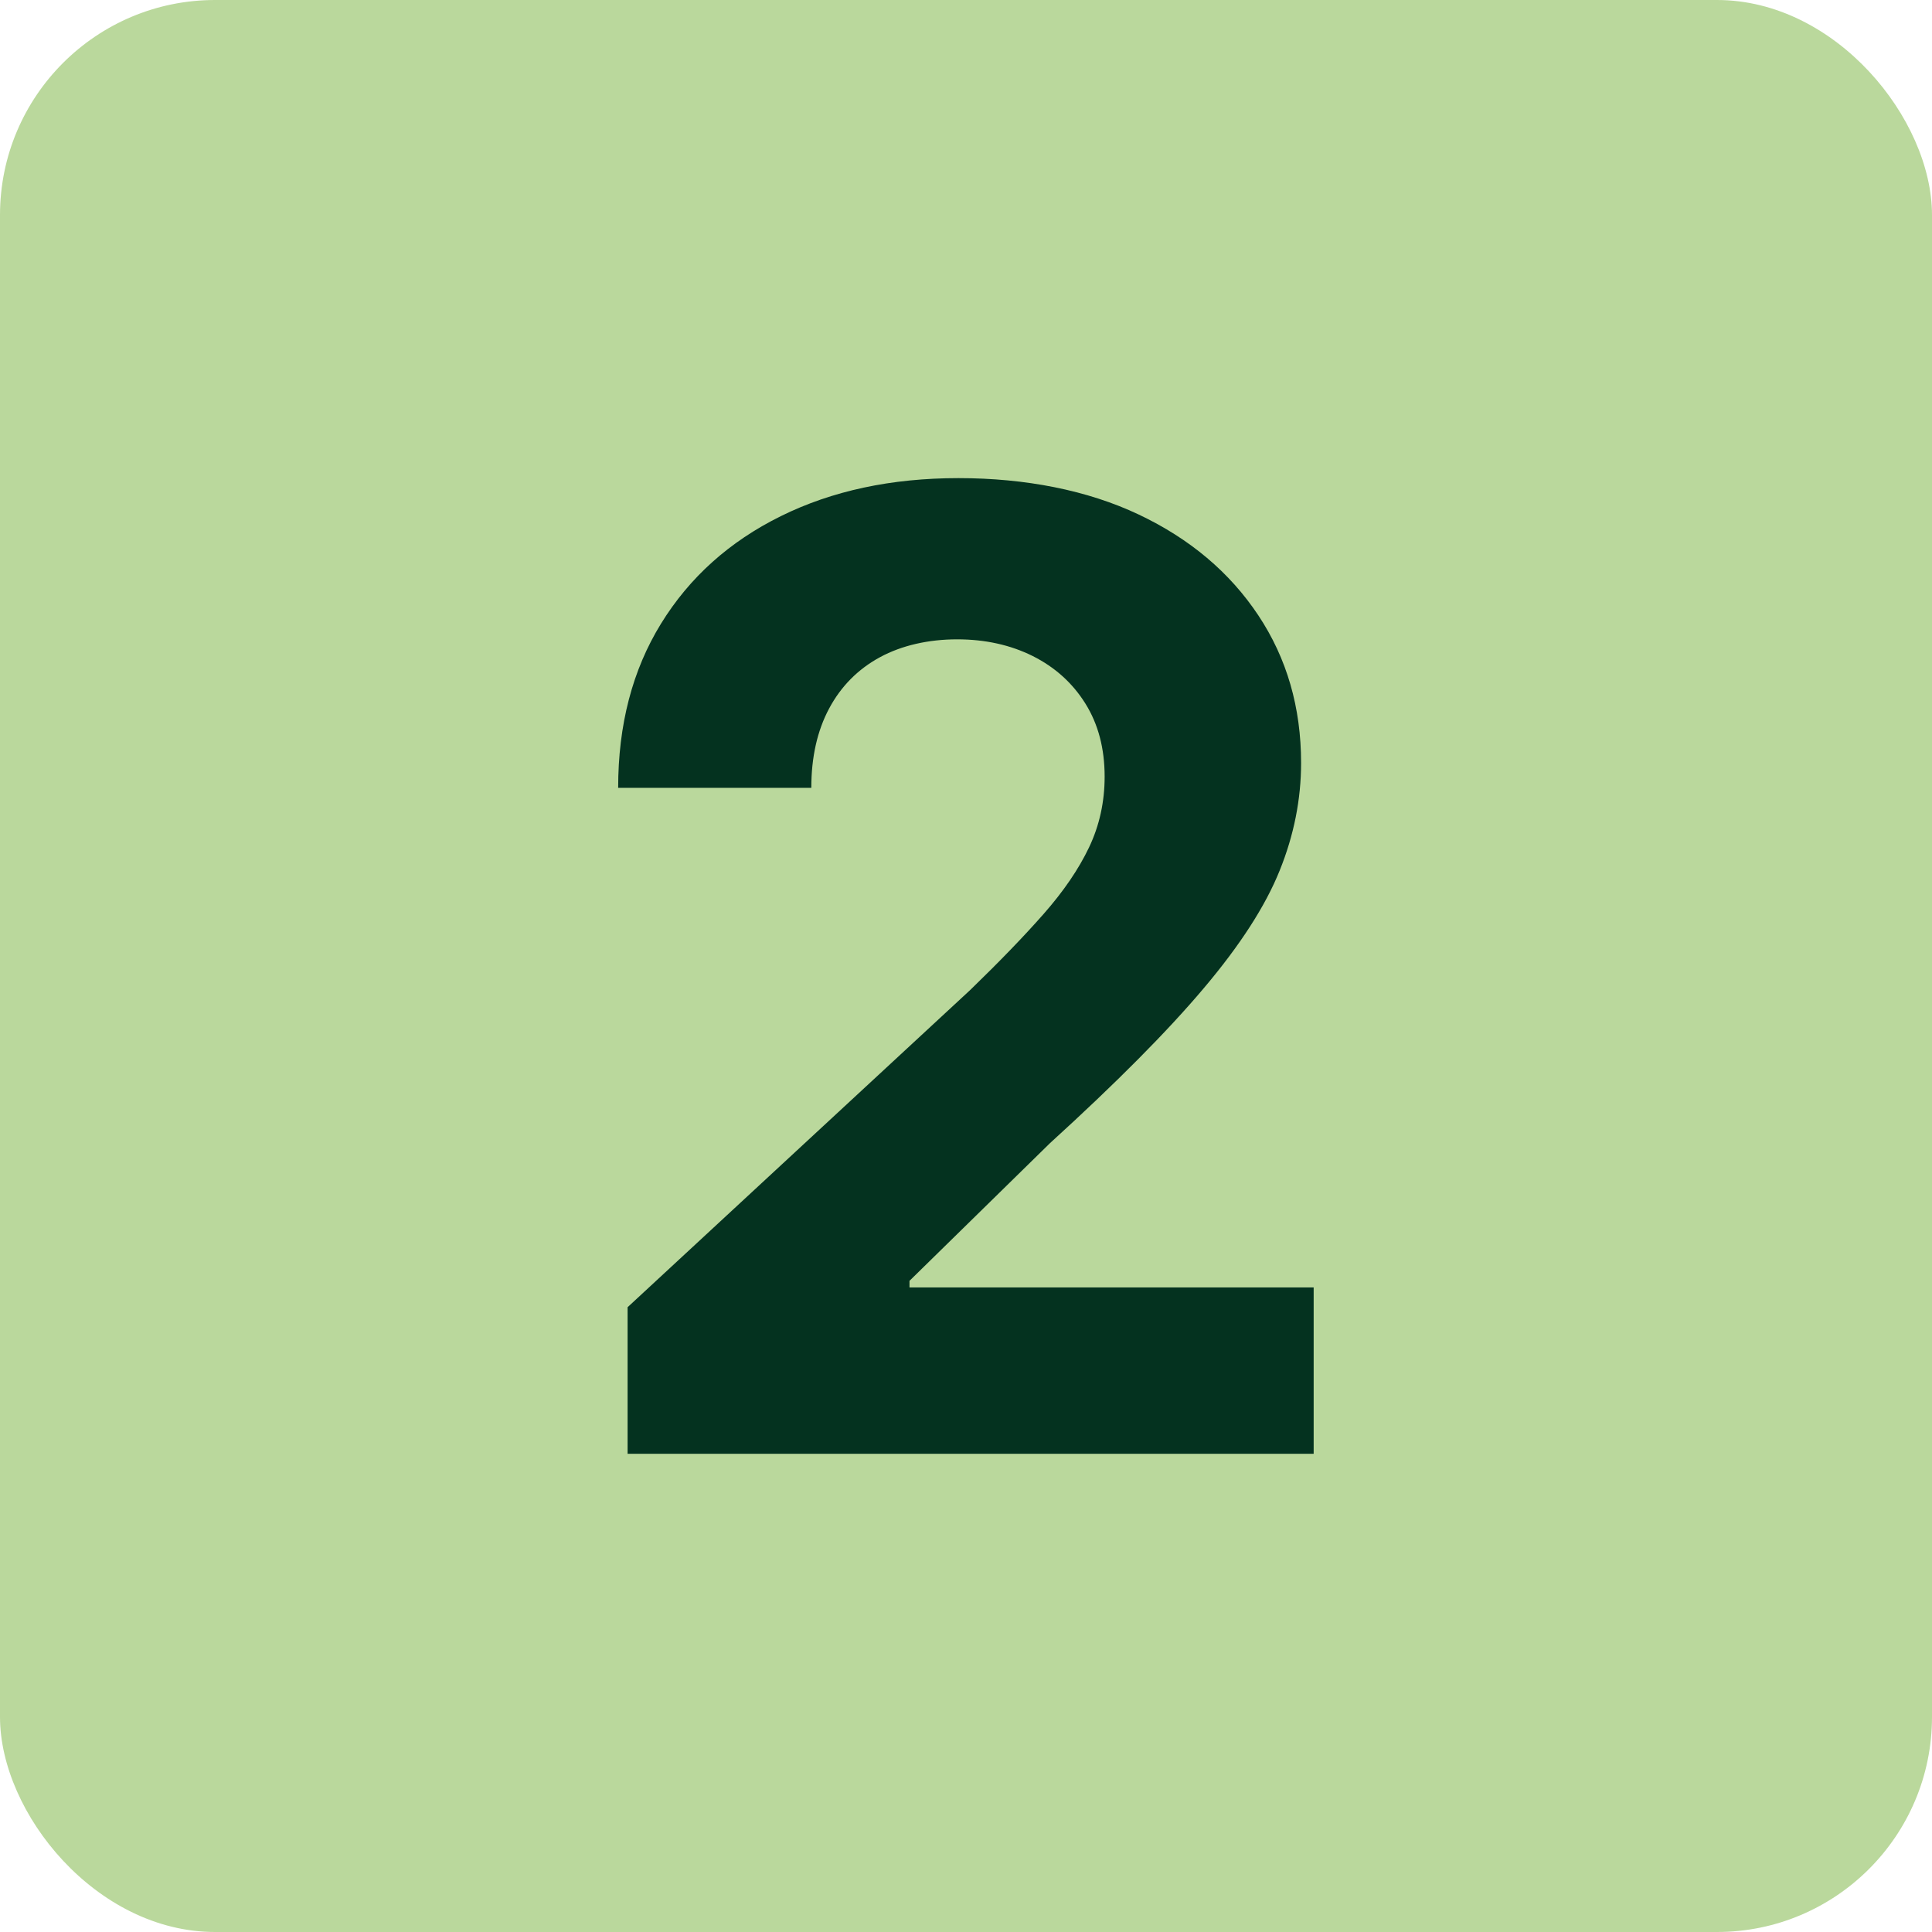
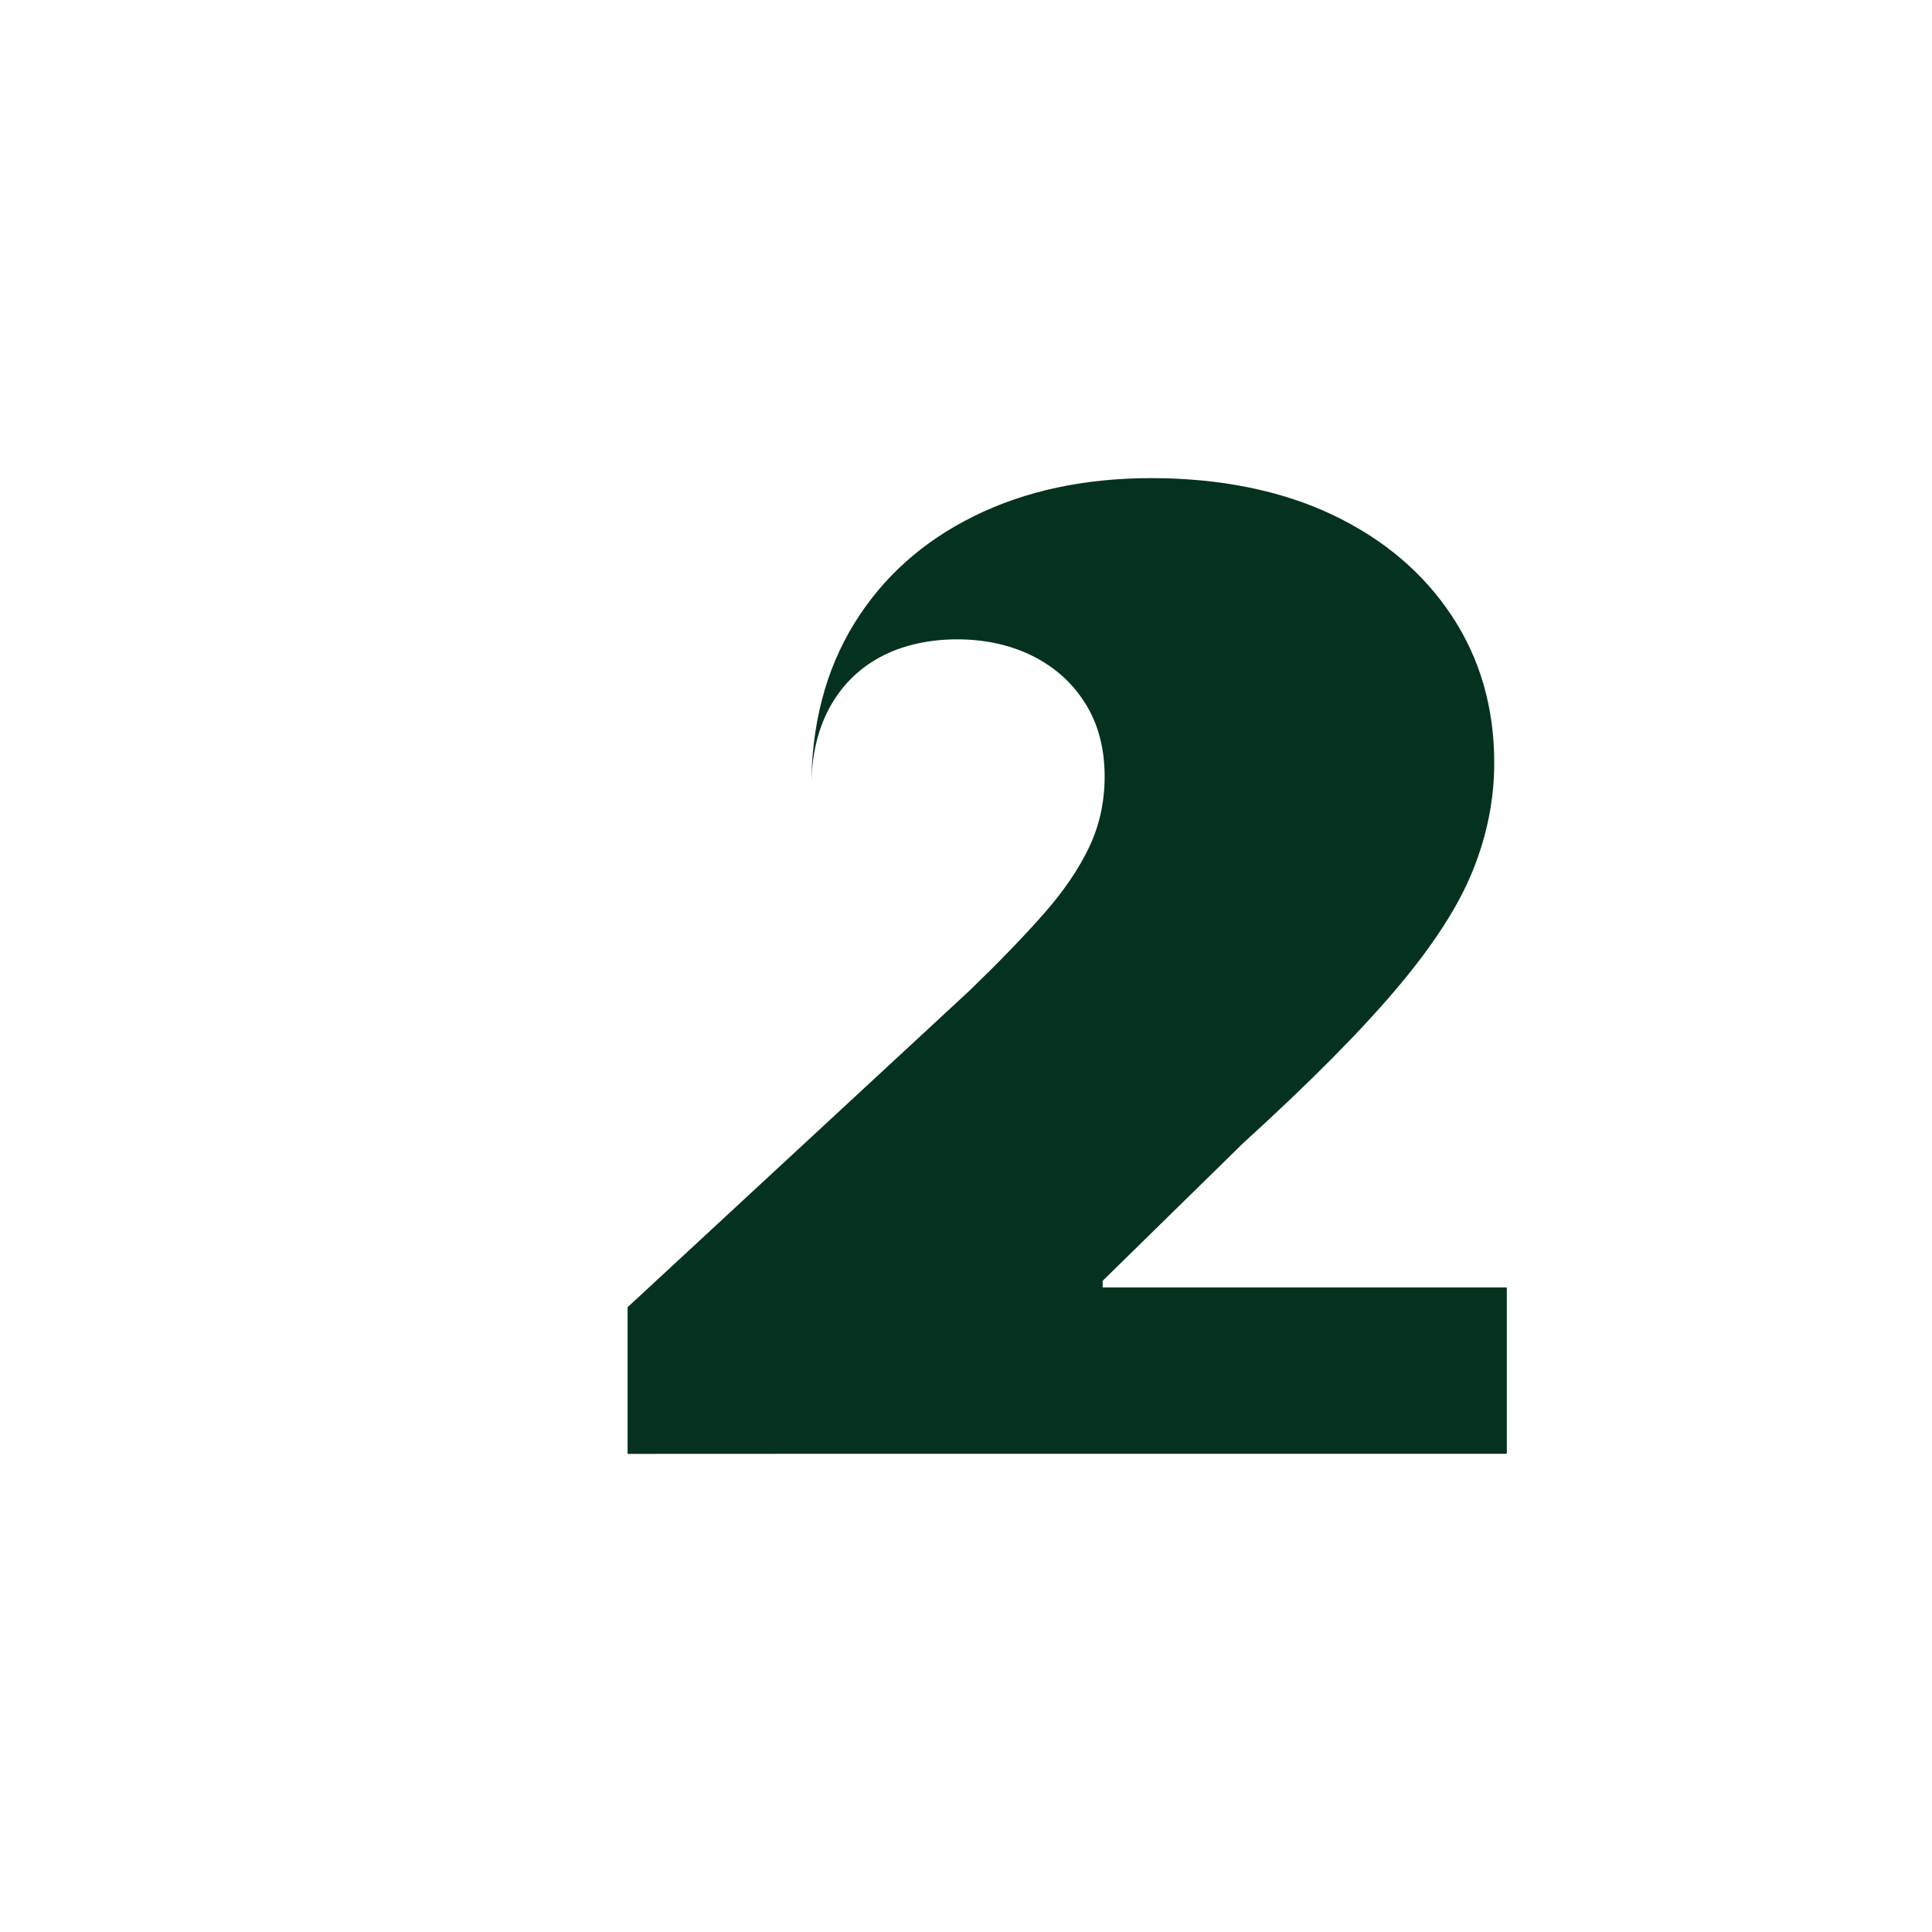
<svg xmlns="http://www.w3.org/2000/svg" id="Alphabet" viewBox="0 0 233.56 233.56">
  <defs>
    <style>      .cls-1 {        fill: #bad89c;      }      .cls-2 {        fill: #04321f;      }    </style>
  </defs>
-   <rect class="cls-1" width="233.56" height="233.56" rx="26" ry="26" />
-   <path class="cls-2" d="M75.87,175.76v-17.73l41.42-38.35c3.52-3.41,6.49-6.48,8.89-9.21s4.23-5.41,5.48-8.04c1.25-2.63,1.88-5.48,1.88-8.55,0-3.41-.78-6.35-2.33-8.83-1.55-2.48-3.67-4.39-6.36-5.74-2.69-1.34-5.74-2.02-9.15-2.02s-6.67.72-9.32,2.16c-2.65,1.44-4.7,3.5-6.14,6.19s-2.16,5.89-2.16,9.6h-23.35c0-7.61,1.72-14.22,5.17-19.83,3.45-5.61,8.28-9.94,14.49-13.01s13.37-4.6,21.48-4.6,15.6,1.47,21.79,4.4,11.01,7,14.46,12.19c3.45,5.19,5.17,11.14,5.17,17.84,0,4.39-.86,8.73-2.59,13.01-1.72,4.28-4.78,9.03-9.18,14.23-4.39,5.21-10.59,11.45-18.58,18.72l-16.99,16.65v.8h48.86v20.11h-82.96Z" />
+   <path class="cls-2" d="M75.87,175.76v-17.73l41.42-38.35c3.52-3.41,6.49-6.48,8.89-9.21s4.23-5.41,5.48-8.04c1.25-2.63,1.88-5.48,1.88-8.55,0-3.41-.78-6.35-2.33-8.83-1.55-2.48-3.67-4.39-6.36-5.74-2.69-1.34-5.74-2.02-9.15-2.02s-6.67.72-9.32,2.16c-2.65,1.44-4.7,3.5-6.14,6.19s-2.16,5.89-2.16,9.6c0-7.61,1.72-14.22,5.17-19.83,3.45-5.61,8.28-9.94,14.49-13.01s13.37-4.6,21.48-4.6,15.6,1.47,21.79,4.4,11.01,7,14.46,12.19c3.45,5.19,5.17,11.14,5.17,17.84,0,4.39-.86,8.73-2.59,13.01-1.72,4.28-4.78,9.03-9.18,14.23-4.39,5.21-10.59,11.45-18.58,18.72l-16.99,16.65v.8h48.86v20.11h-82.96Z" />
</svg>